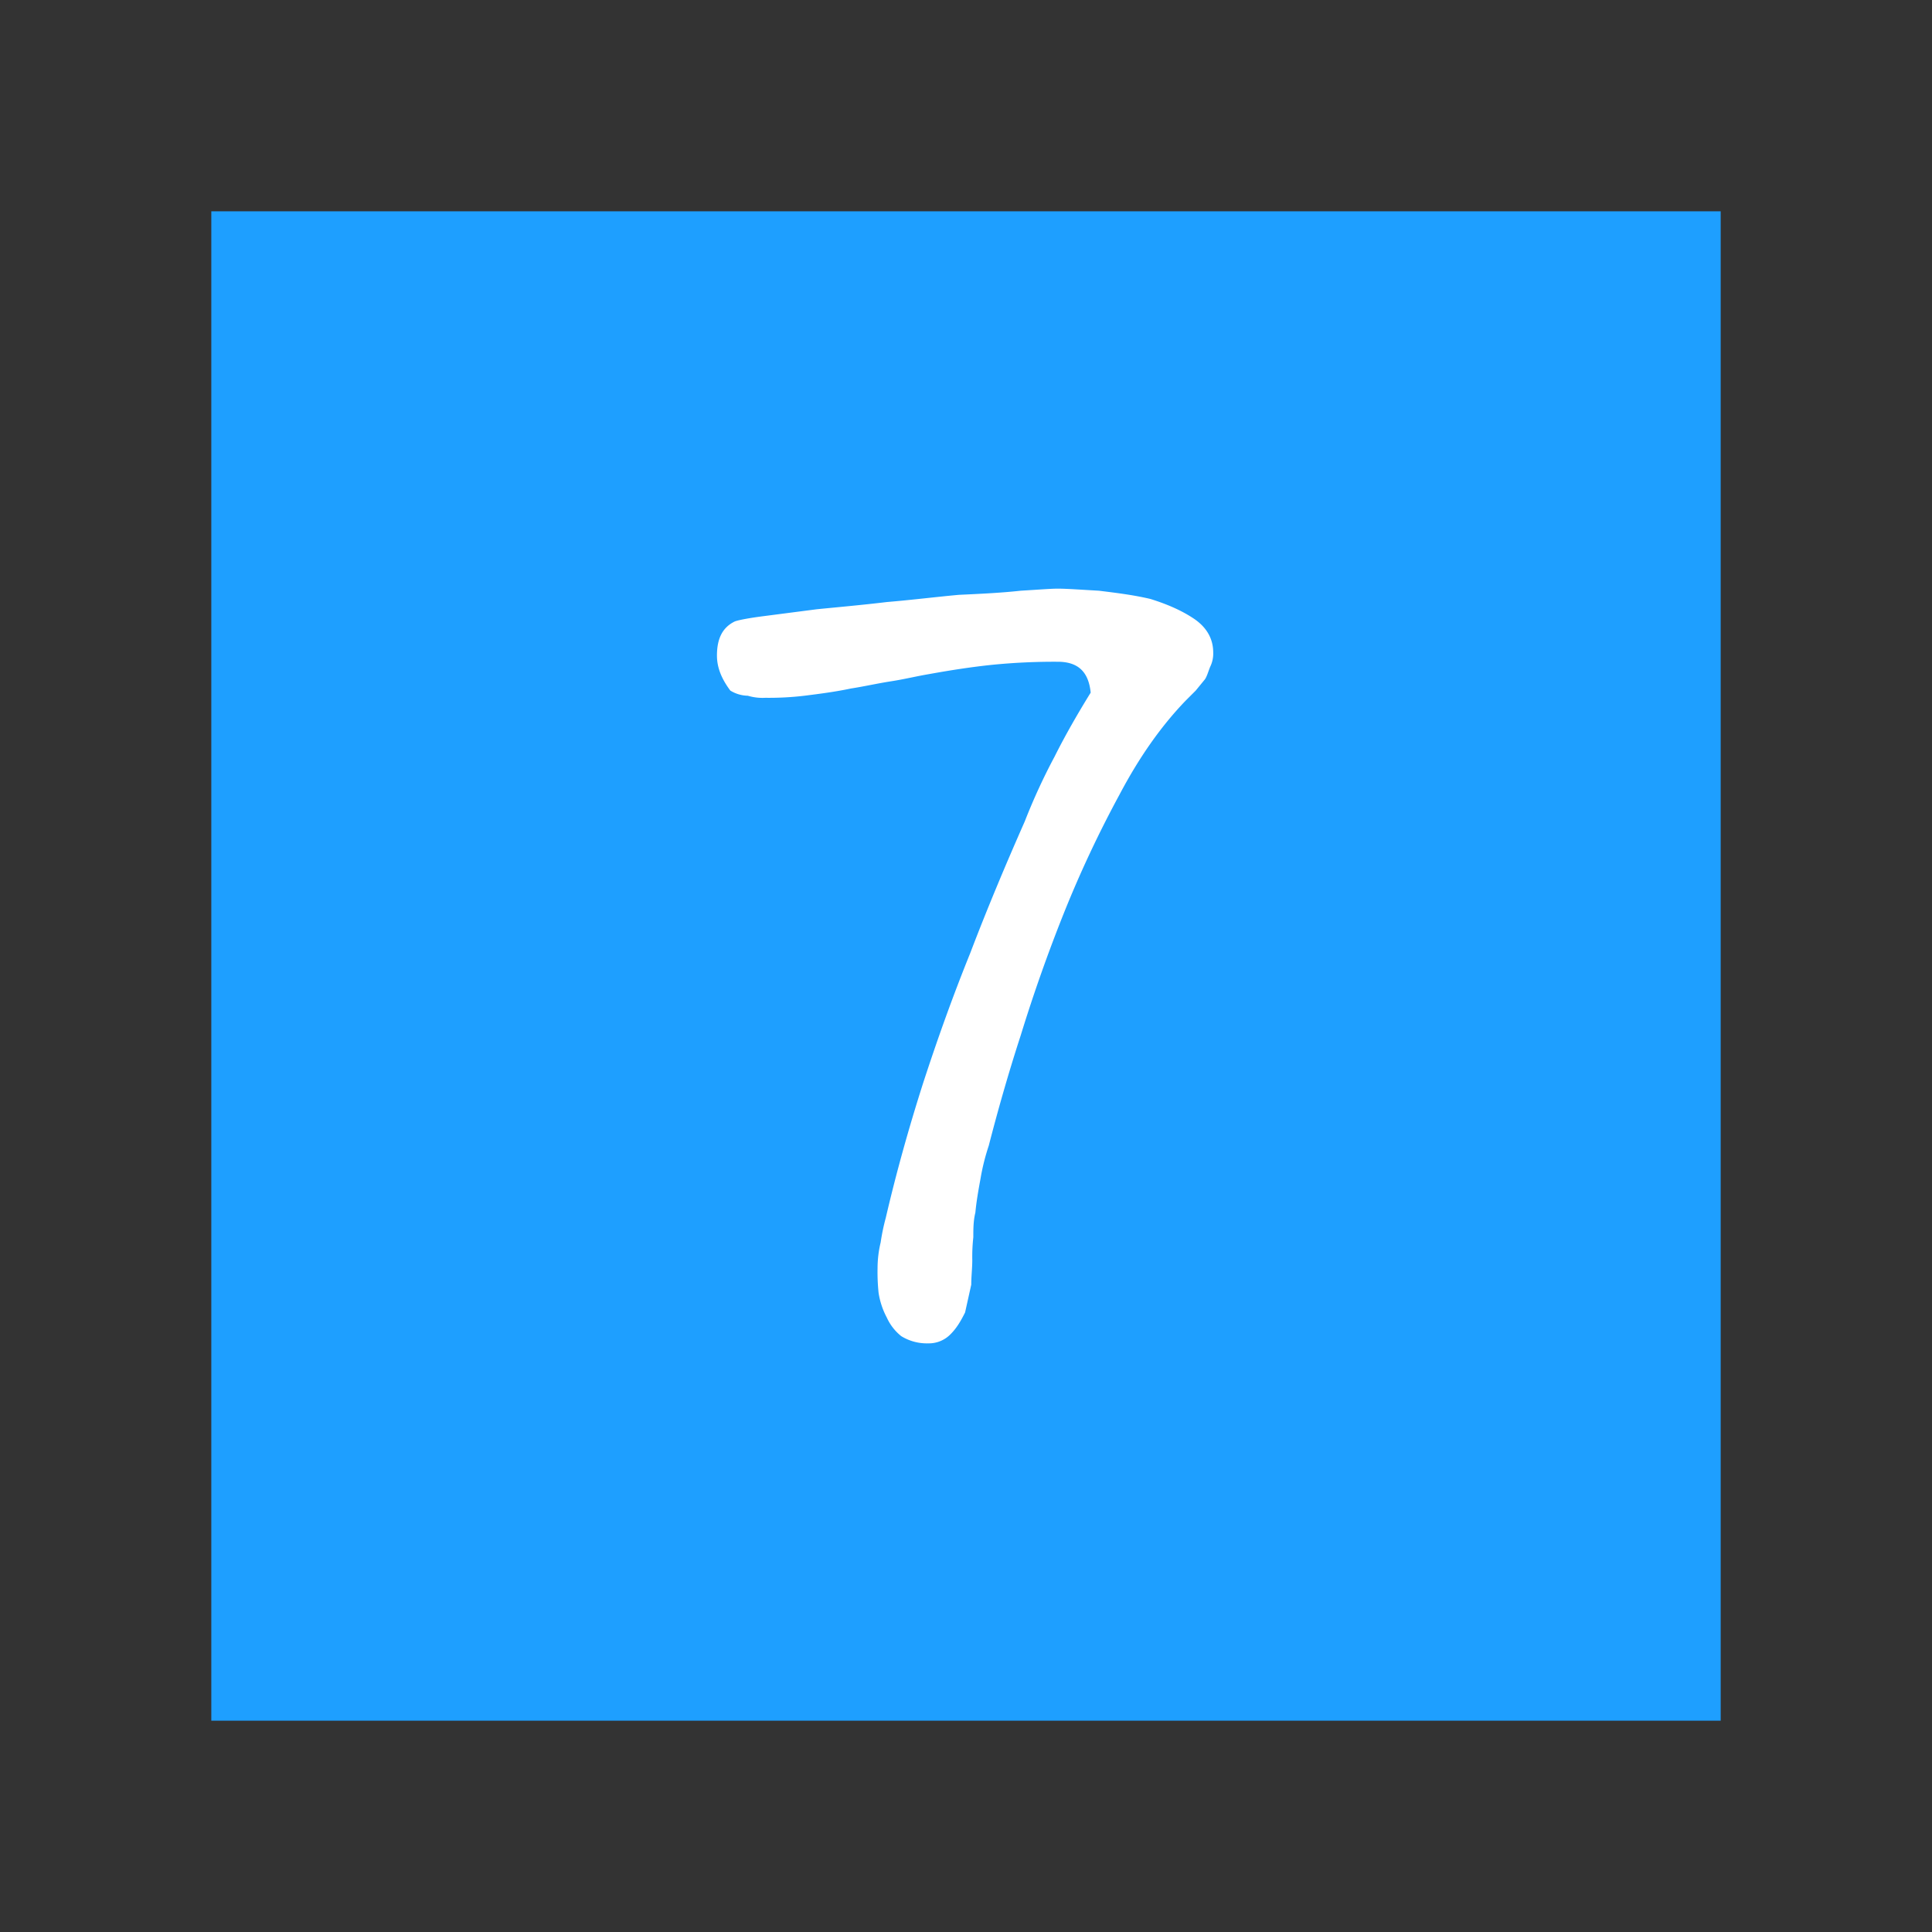
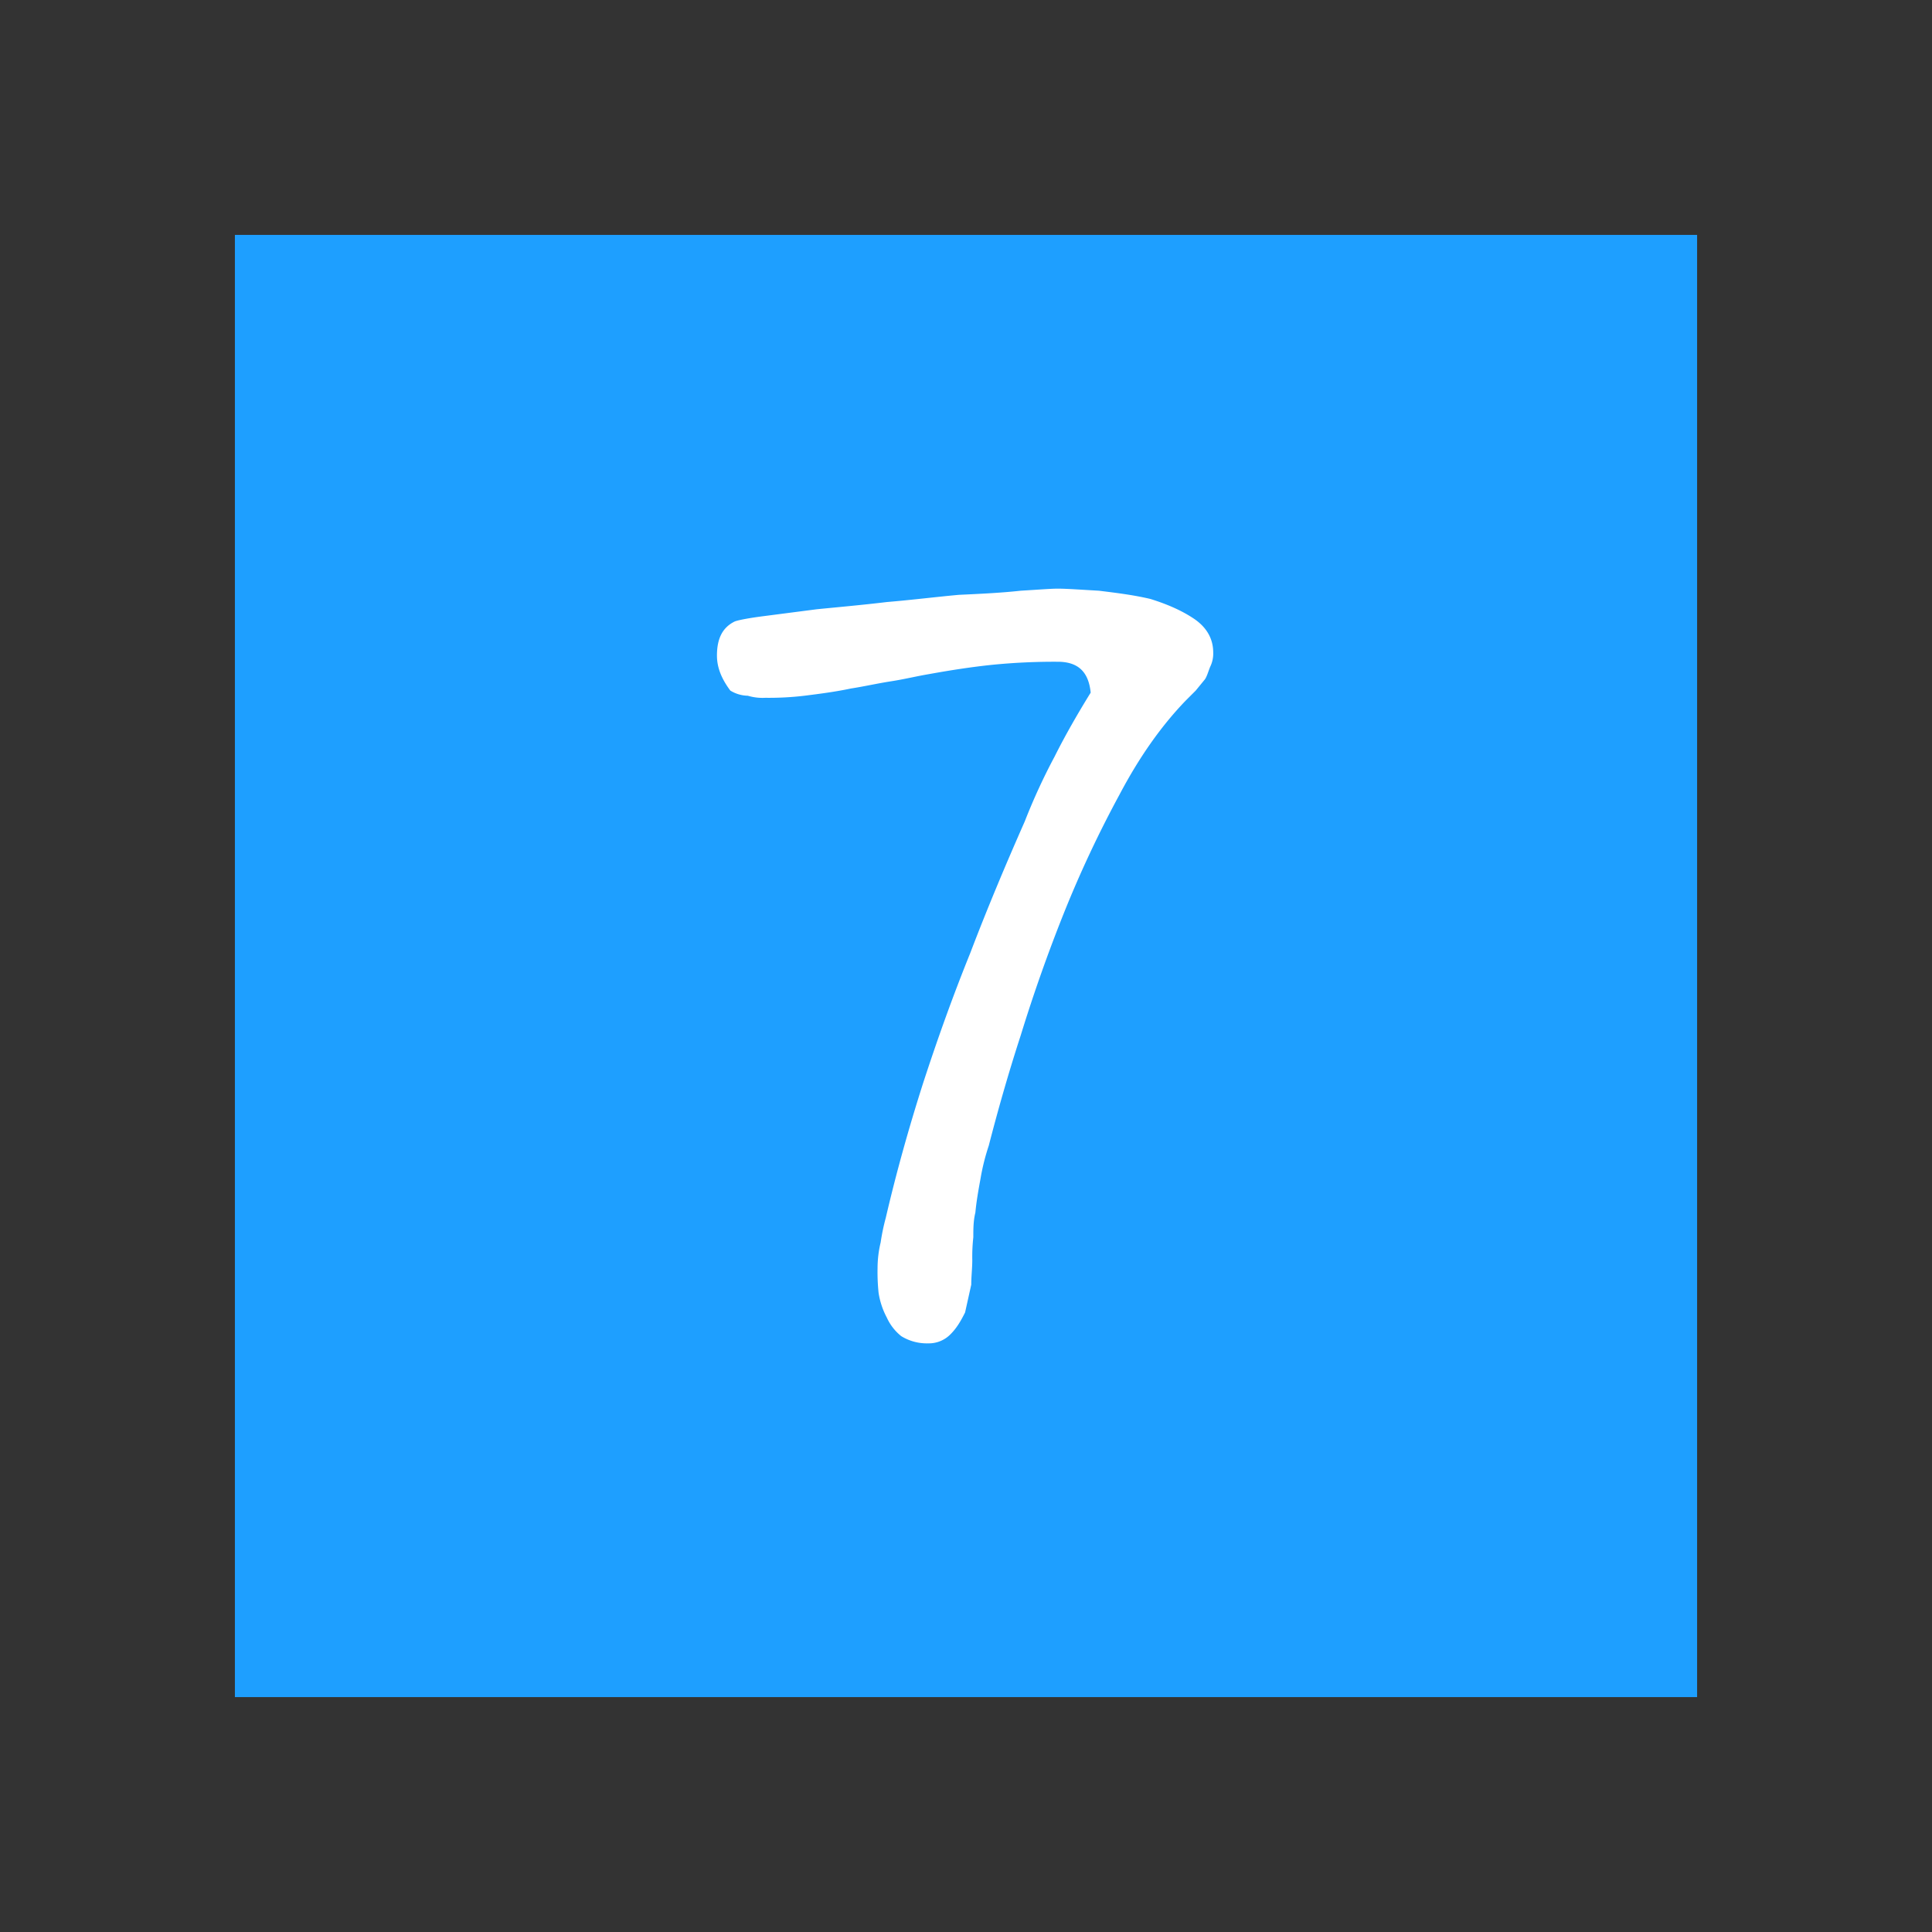
<svg xmlns="http://www.w3.org/2000/svg" t="1635385987599" class="icon" viewBox="0 0 1024 1024" version="1.1" p-id="4848" width="64" height="64">
  <rect x="0" y="0" width="1024" height="1024" fill="#333333" stroke="none" />
  <defs>
    <style type="text/css" />
  </defs>
-   <path d="M899.5 899.5h-775v-775h775v775z" fill="#1E9FFF" p-id="4849" data-spm-anchor-id="a313x.7781069.0.i48" class="selected" />
-   <path d="M137 137v750h750V137H137m-25-25h800v800H112V112z" fill="#1E9FFF" p-id="4850" data-spm-anchor-id="a313x.7781069.0.i49" class="selected" />
+   <path d="M899.5 899.5h-775v-775h775v775" fill="#1E9FFF" p-id="4849" data-spm-anchor-id="a313x.7781069.0.i48" class="selected" />
  <path d="M643.029 345.834c0-7.64-3.82-13.643-10.368-18.008s-14.188-7.64-22.92-10.368c-9.277-2.183-18.554-3.274-27.285-4.366-9.823-0.546-16.917-1.091-21.828-1.091-3.82 0-10.368 0.546-19.645 1.091-9.823 1.091-20.737 1.637-32.742 2.183-12.005 1.091-25.1 2.729-38.2 3.82-13.643 1.637-26.194 2.729-37.108 3.82l-29.468 3.82c-8.186 1.091-13.1 2.183-14.188 2.729-6.548 3.274-9.277 9.277-9.277 18.008 0 6 2.183 12.005 7.094 18.554a18.4 18.4 0 0 0 9.277 2.729 27.033 27.033 0 0 0 9.277 1.091 158.67 158.67 0 0 0 20.732-1.093c8.731-1.091 16.917-2.183 24.557-3.82 7.094-1.091 14.188-2.728 21.282-3.82s13.643-2.729 20.191-3.82c12.005-2.183 22.92-3.82 33.288-4.911a333.686 333.686 0 0 1 34.925-1.637c10.914 0 16.371 5.457 17.462 16.371-7.094 11.46-13.643 22.919-19.1 33.834a321.286 321.286 0 0 0-15.825 34.379c-10.368 23.465-20.191 46.93-28.922 69.85-9.277 22.92-17.462 45.839-25.1 69.3-7.64 24.011-14.188 47.476-19.645 70.941a111.766 111.766 0 0 0-2.729 13.1 58.277 58.277 0 0 0-1.637 13.643 105.147 105.147 0 0 0 0.546 13.1 41.164 41.164 0 0 0 4.366 13.1 26.67 26.67 0 0 0 7.64 9.823 25.8 25.8 0 0 0 14.188 3.82 16.045 16.045 0 0 0 12.005-4.911c3.274-3.274 5.457-7.094 7.64-11.46l3.274-14.734c0-4.366 0.546-8.731 0.546-13.1a92.5 92.5 0 0 1 0.546-12.005c0-4.366 0-8.731 1.091-13.1 0.546-6 1.637-12.005 2.729-18.008a116.62 116.62 0 0 1 4.366-17.462c4.366-16.917 9.823-36.562 16.917-58.39a842.05 842.05 0 0 1 22.92-64.939 600.189 600.189 0 0 1 29.469-62.757c10.368-19.645 21.828-36.016 34.925-49.659l5.457-5.457 4.911-6c1.091-1.637 1.637-3.82 2.729-6.548a15.847 15.847 0 0 0 1.637-7.642z" fill="#FFFFFF" p-id="4851" />
</svg>